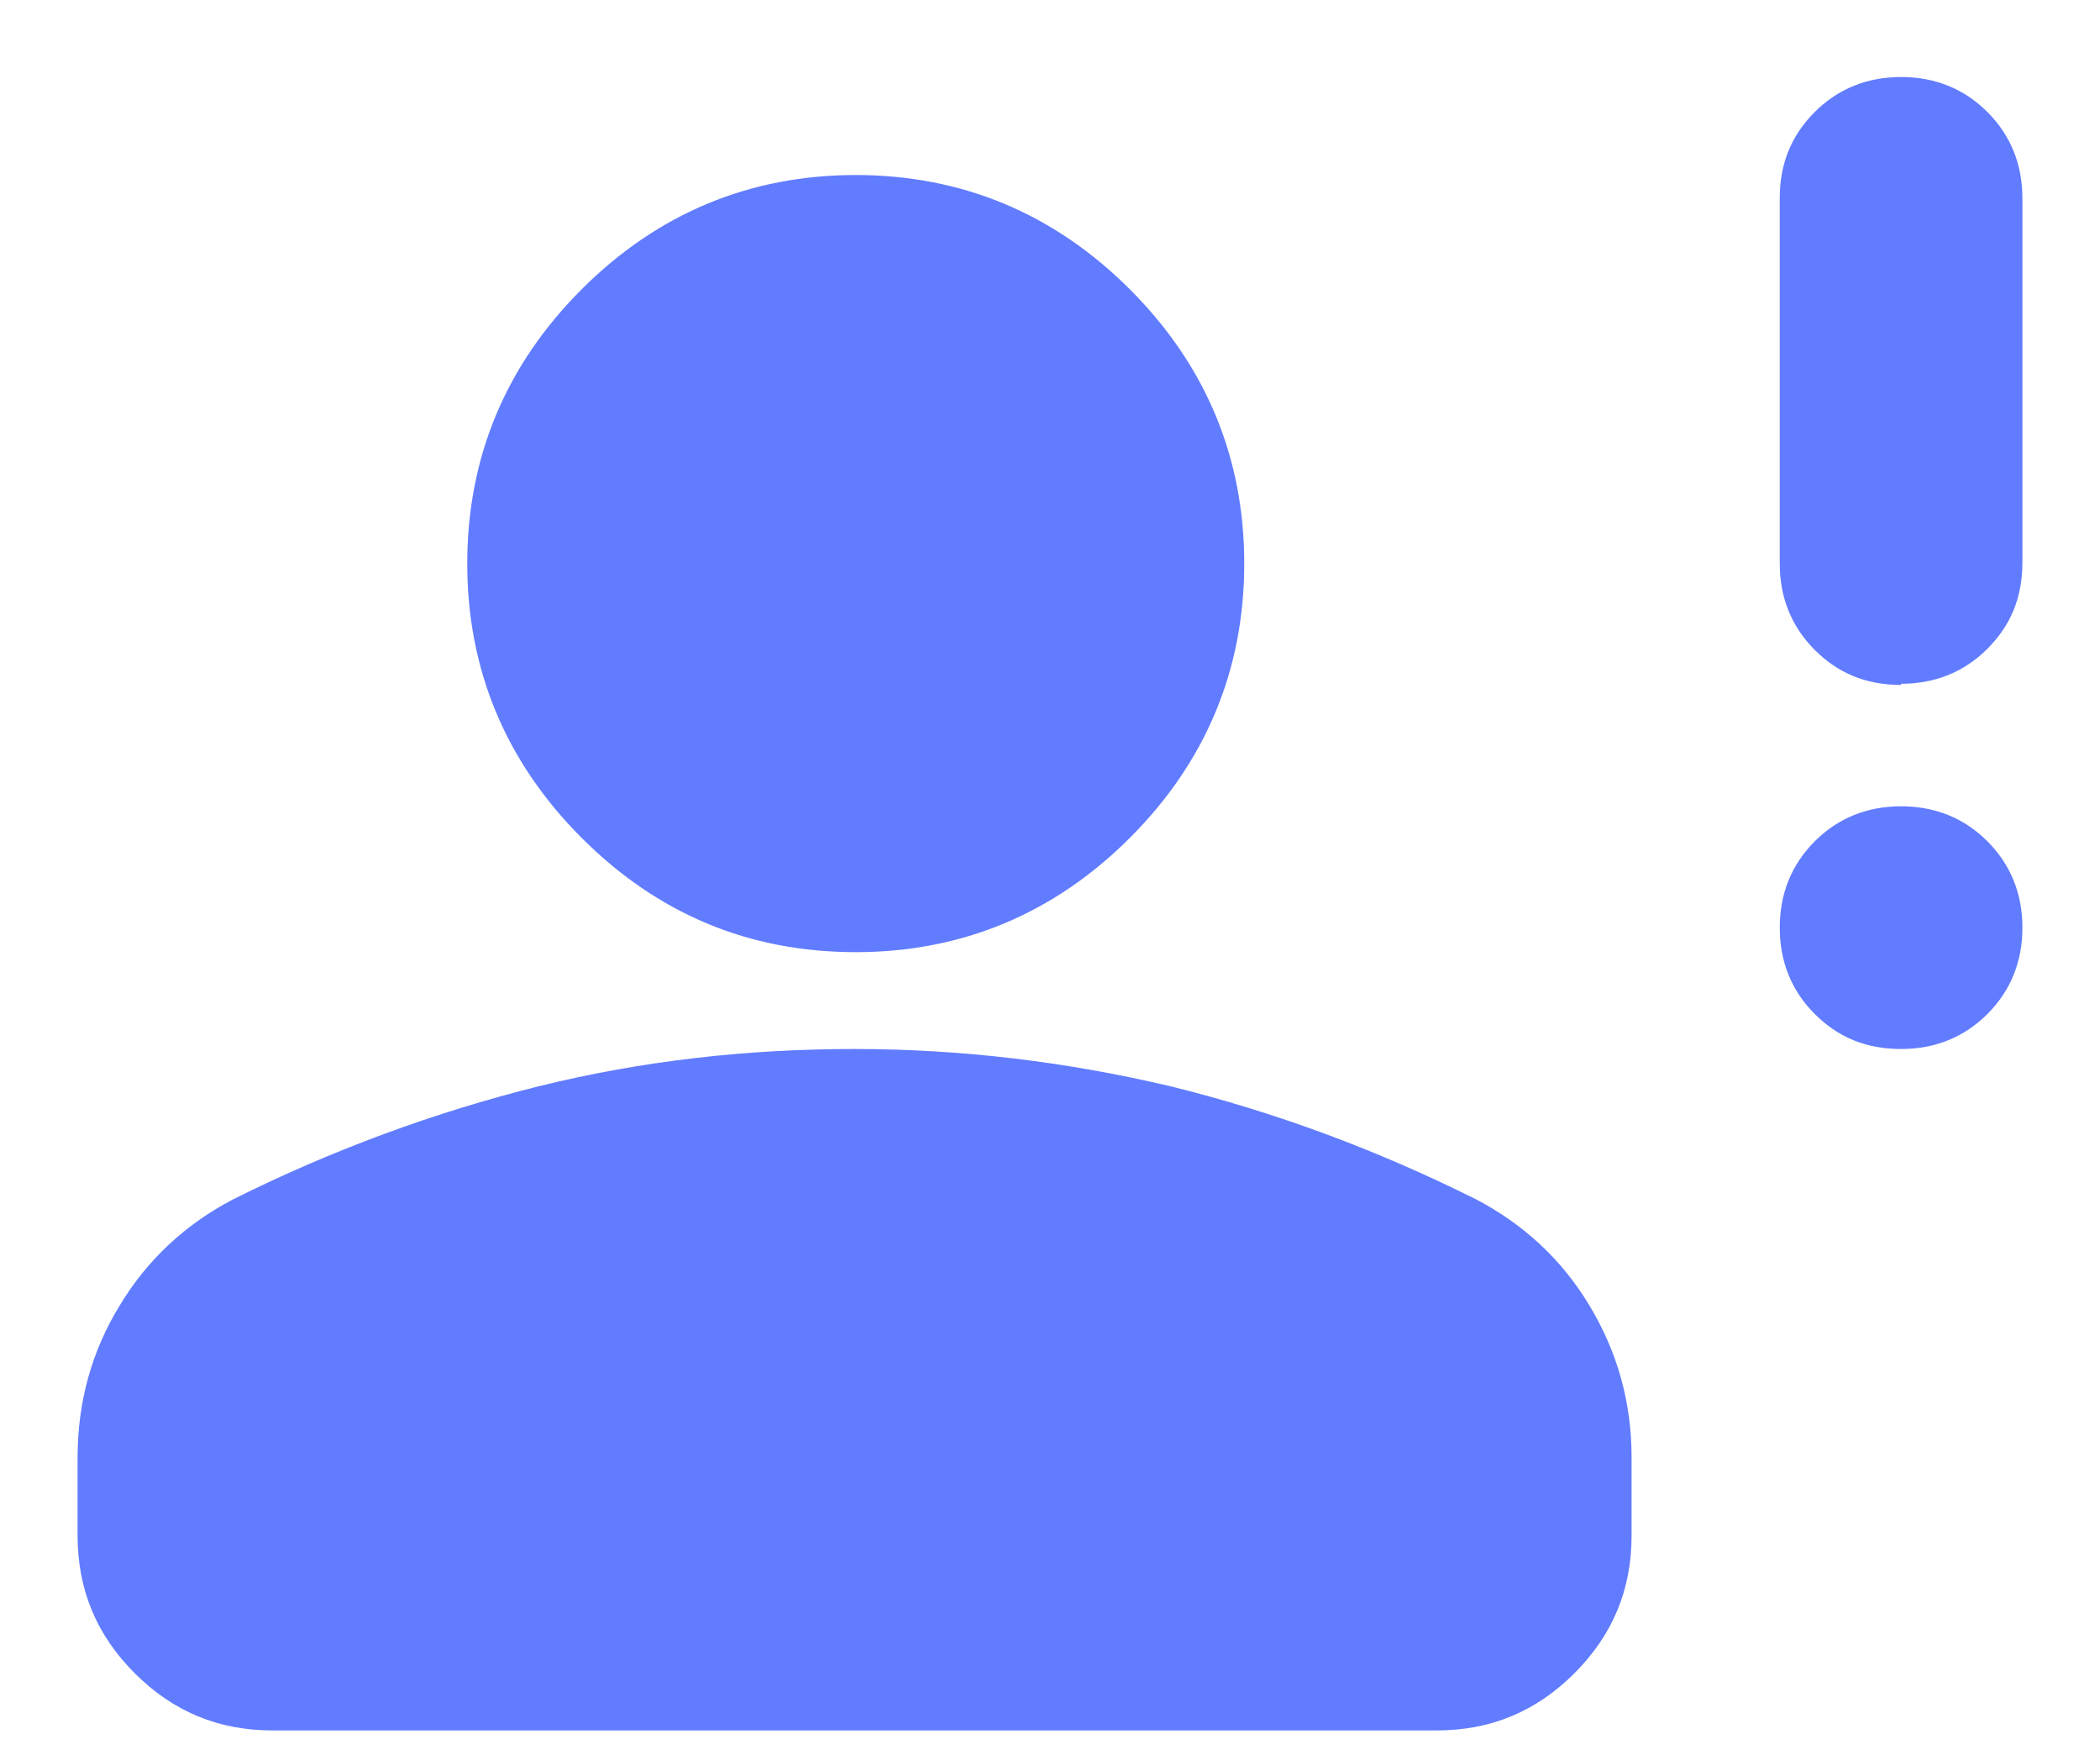
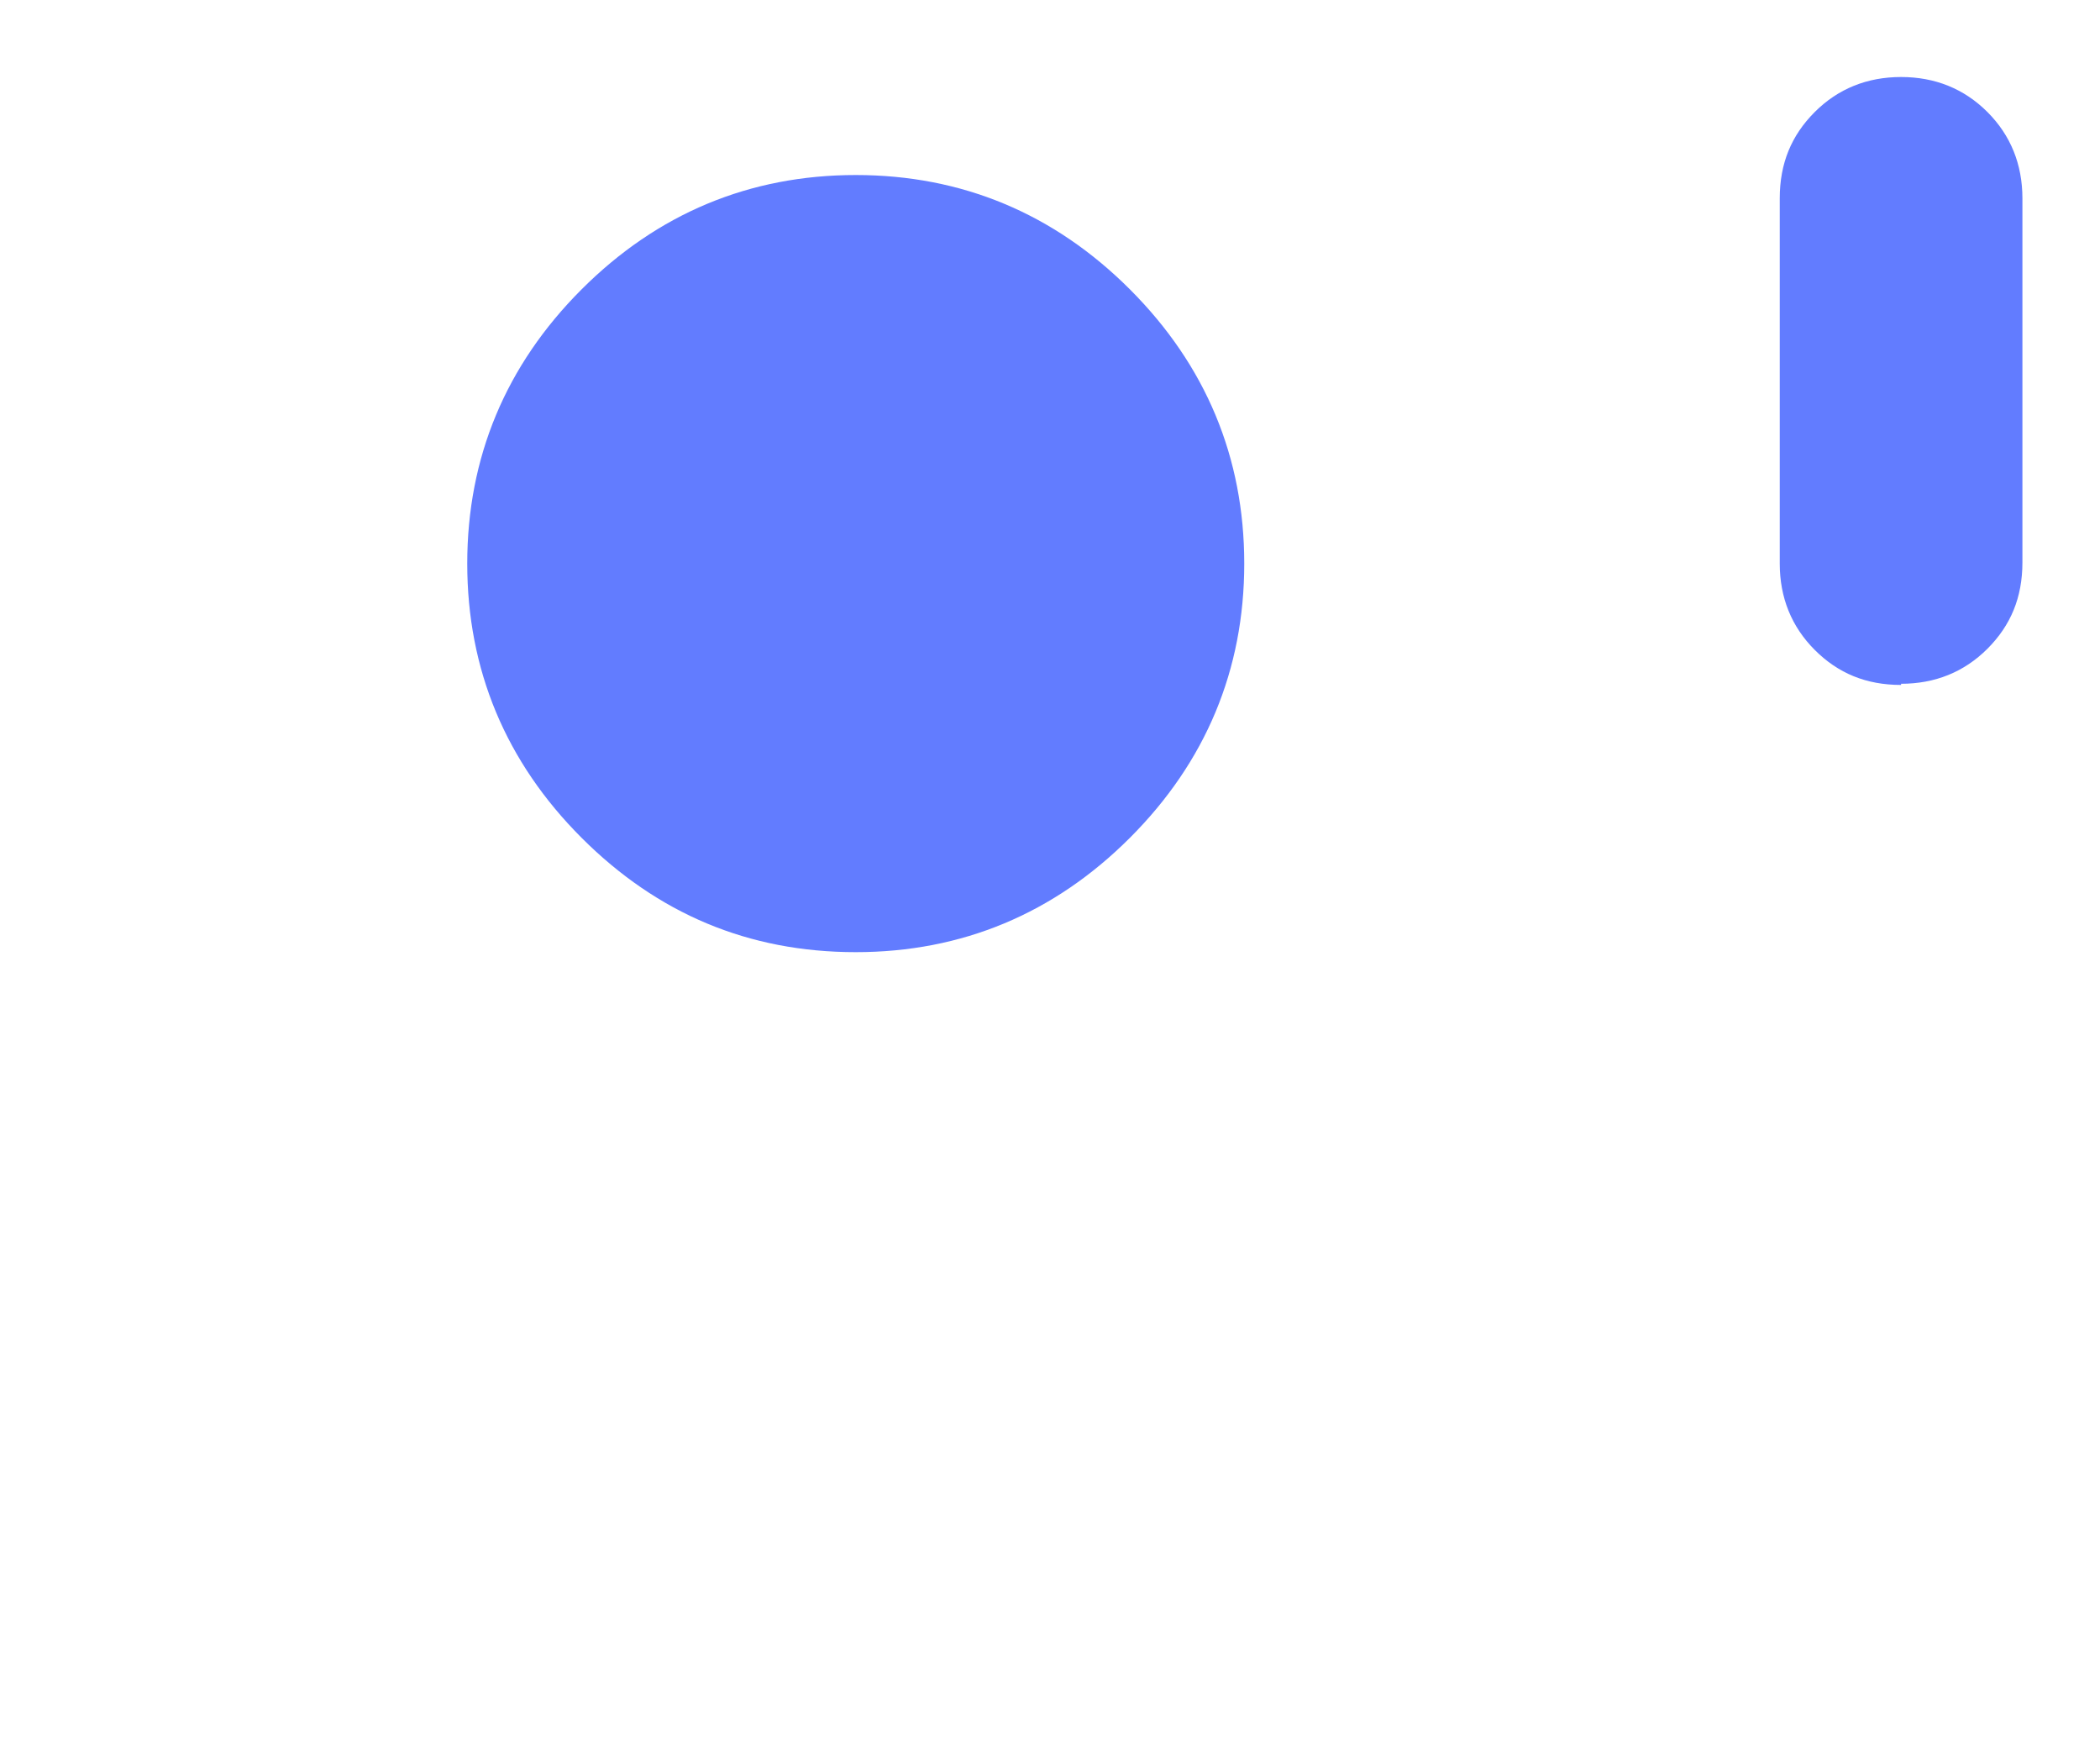
<svg xmlns="http://www.w3.org/2000/svg" width="18" height="15" viewBox="0 0 18 15" fill="none">
-   <path d="M16.295 8.99C15.995 8.99 15.755 8.89 15.555 8.69C15.355 8.49 15.255 8.24 15.255 7.95C15.255 7.66 15.355 7.41 15.555 7.21C15.755 7.01 16.005 6.91 16.295 6.91C16.585 6.91 16.835 7.01 17.035 7.21C17.235 7.41 17.335 7.66 17.335 7.95C17.335 8.24 17.235 8.49 17.035 8.69C16.835 8.89 16.585 8.99 16.295 8.99Z" fill="#627CFF" />
  <path d="M16.295 5.87C15.995 5.87 15.755 5.77 15.555 5.57C15.355 5.37 15.255 5.12 15.255 4.83V1.7C15.255 1.4 15.355 1.16 15.555 0.96C15.755 0.76 16.005 0.66 16.295 0.66C16.585 0.66 16.835 0.76 17.035 0.96C17.235 1.16 17.335 1.41 17.335 1.7V4.82C17.335 5.12 17.235 5.36 17.035 5.56C16.835 5.76 16.585 5.86 16.295 5.86V5.87Z" fill="#627CFF" />
  <path d="M7.335 8.16C6.415 8.16 5.635 7.83 4.985 7.18C4.335 6.53 4.005 5.74 4.005 4.83C4.005 3.92 4.335 3.13 4.985 2.48C5.635 1.83 6.425 1.5 7.335 1.5C8.245 1.5 9.035 1.83 9.685 2.48C10.335 3.13 10.665 3.92 10.665 4.83C10.665 5.74 10.335 6.53 9.685 7.18C9.035 7.83 8.245 8.16 7.335 8.16Z" fill="#627CFF" />
-   <path d="M0.665 13.16V12.49C0.665 12.02 0.785 11.58 1.025 11.19C1.265 10.79 1.595 10.49 1.995 10.28C2.855 9.85 3.735 9.53 4.615 9.31C5.505 9.09 6.405 8.99 7.325 8.99C8.245 8.99 9.145 9.1 10.035 9.31C10.925 9.53 11.795 9.85 12.655 10.28C13.055 10.49 13.385 10.79 13.625 11.19C13.865 11.59 13.985 12.02 13.985 12.49V13.16C13.985 13.62 13.825 14.01 13.495 14.34C13.165 14.67 12.775 14.83 12.315 14.83H2.335C1.875 14.83 1.485 14.67 1.155 14.34C0.825 14.01 0.665 13.62 0.665 13.16Z" fill="#627CFF" />
</svg>